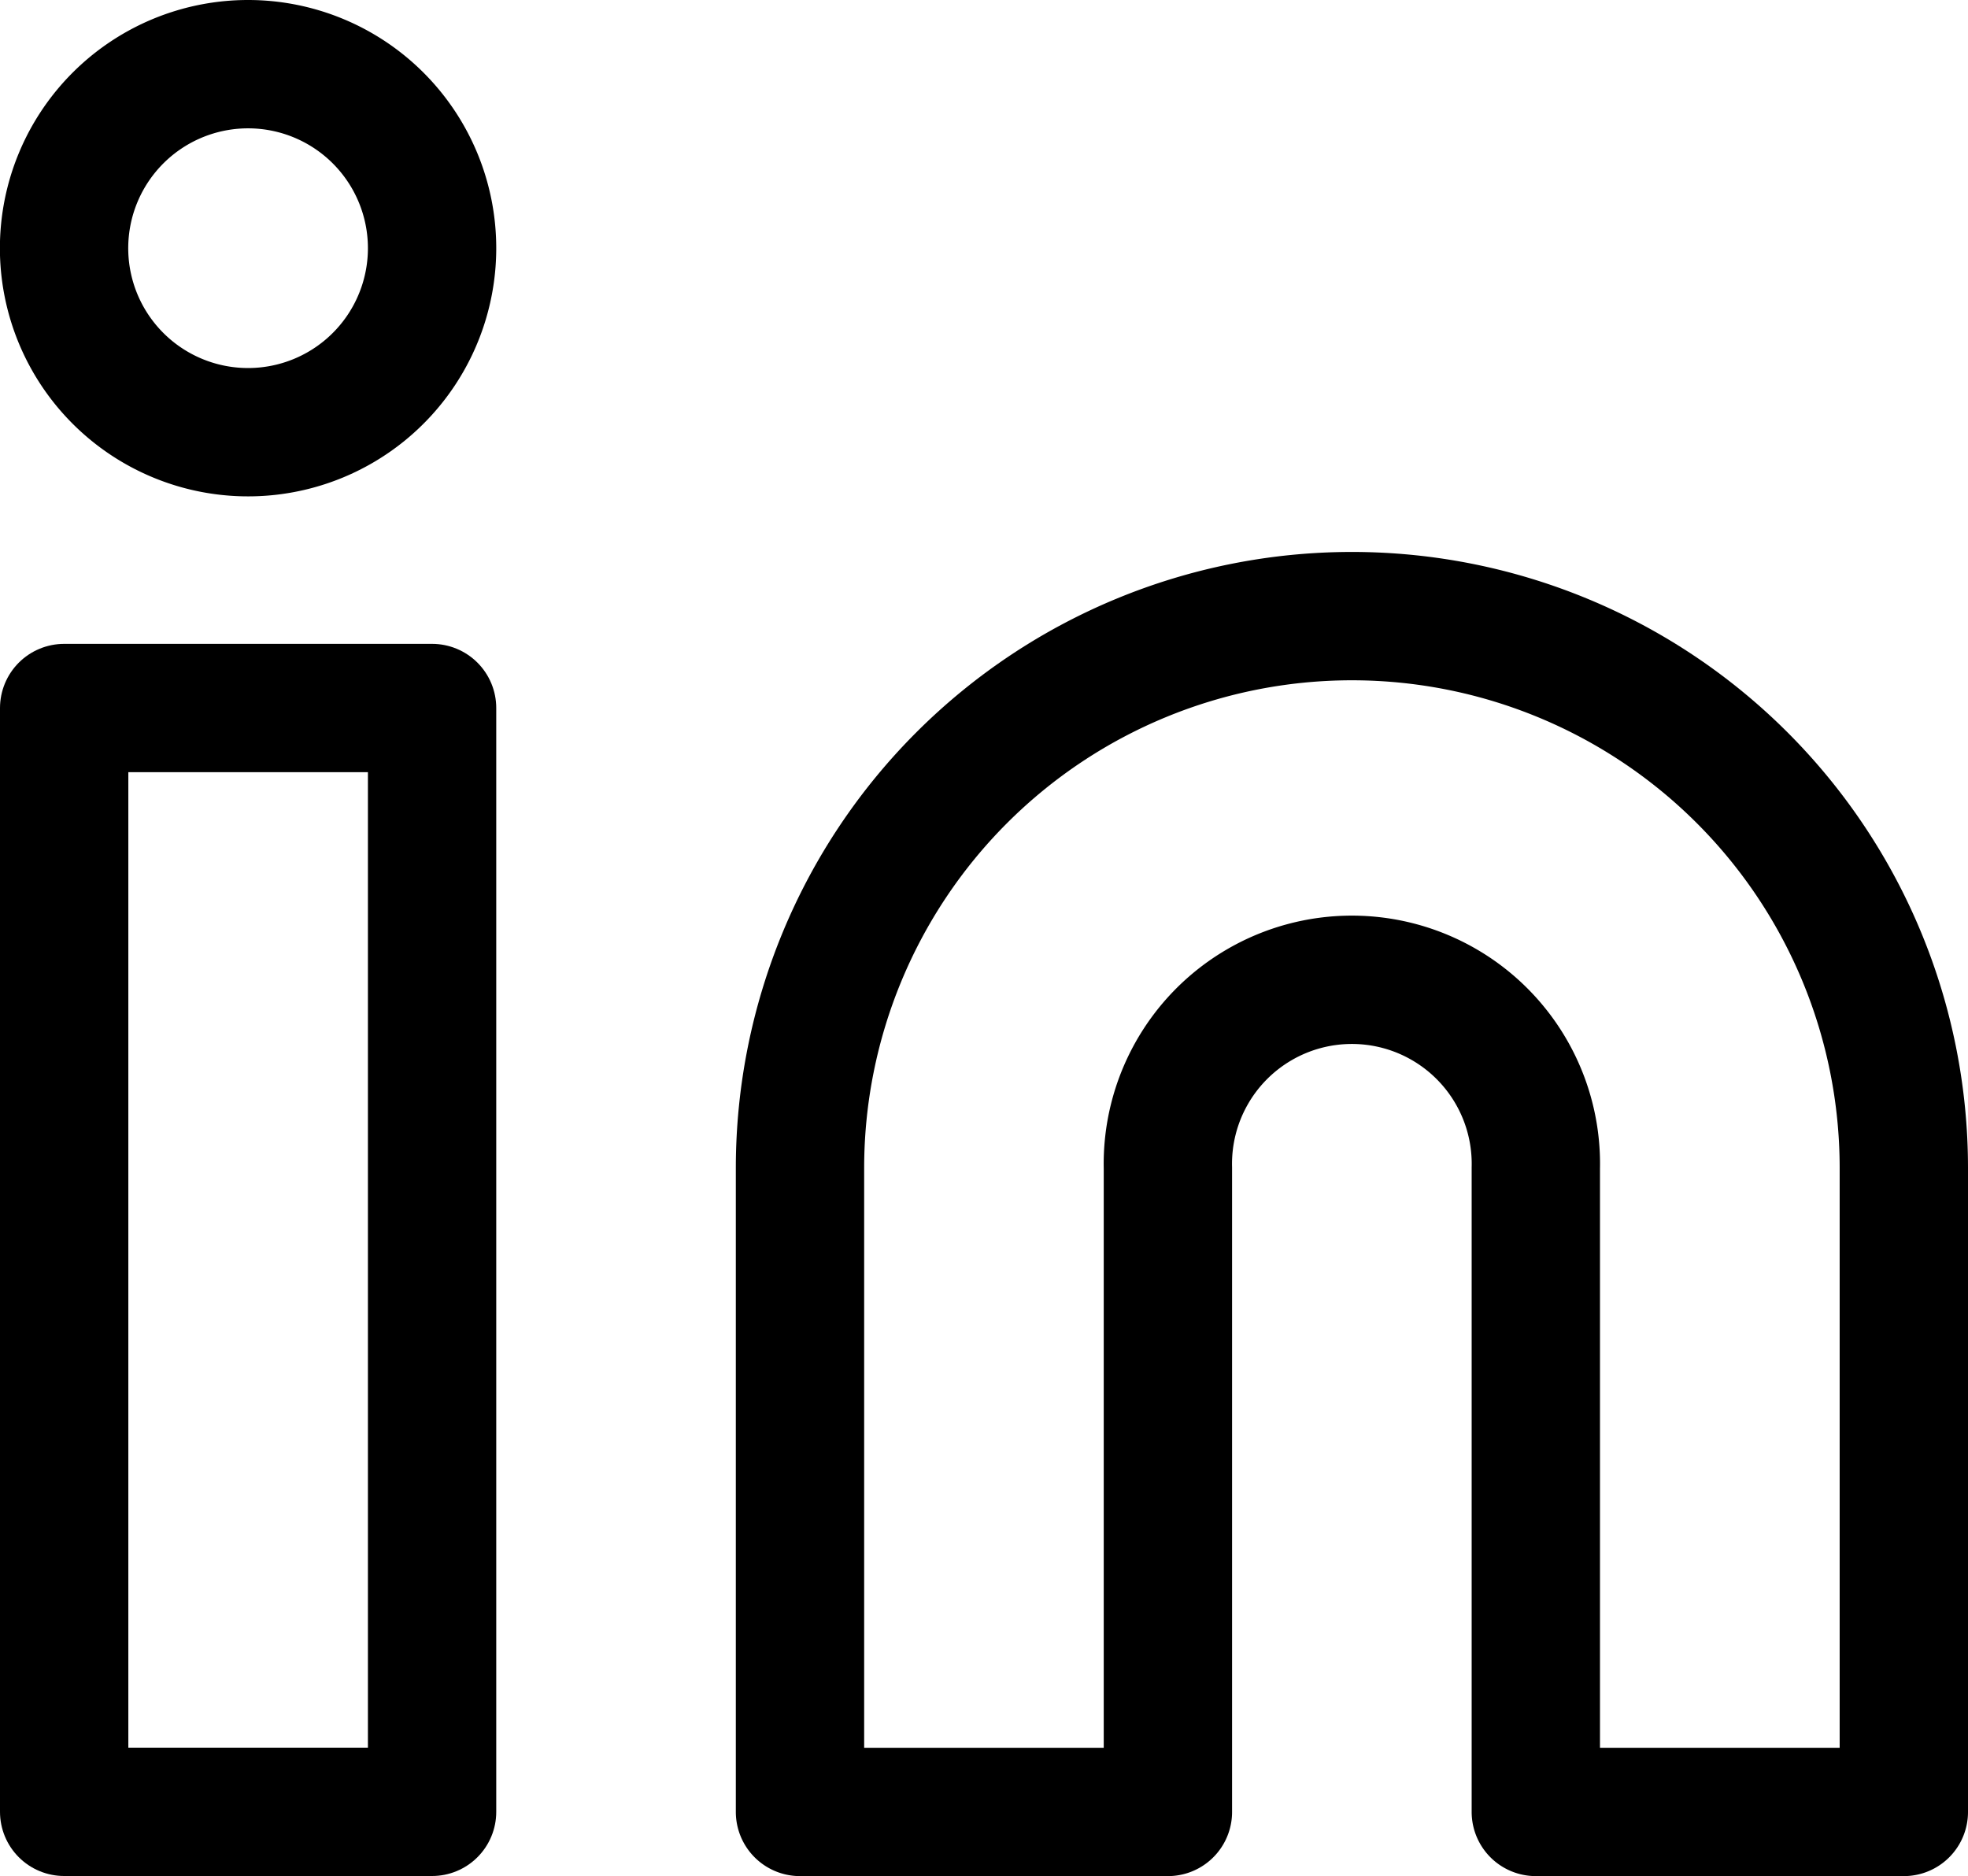
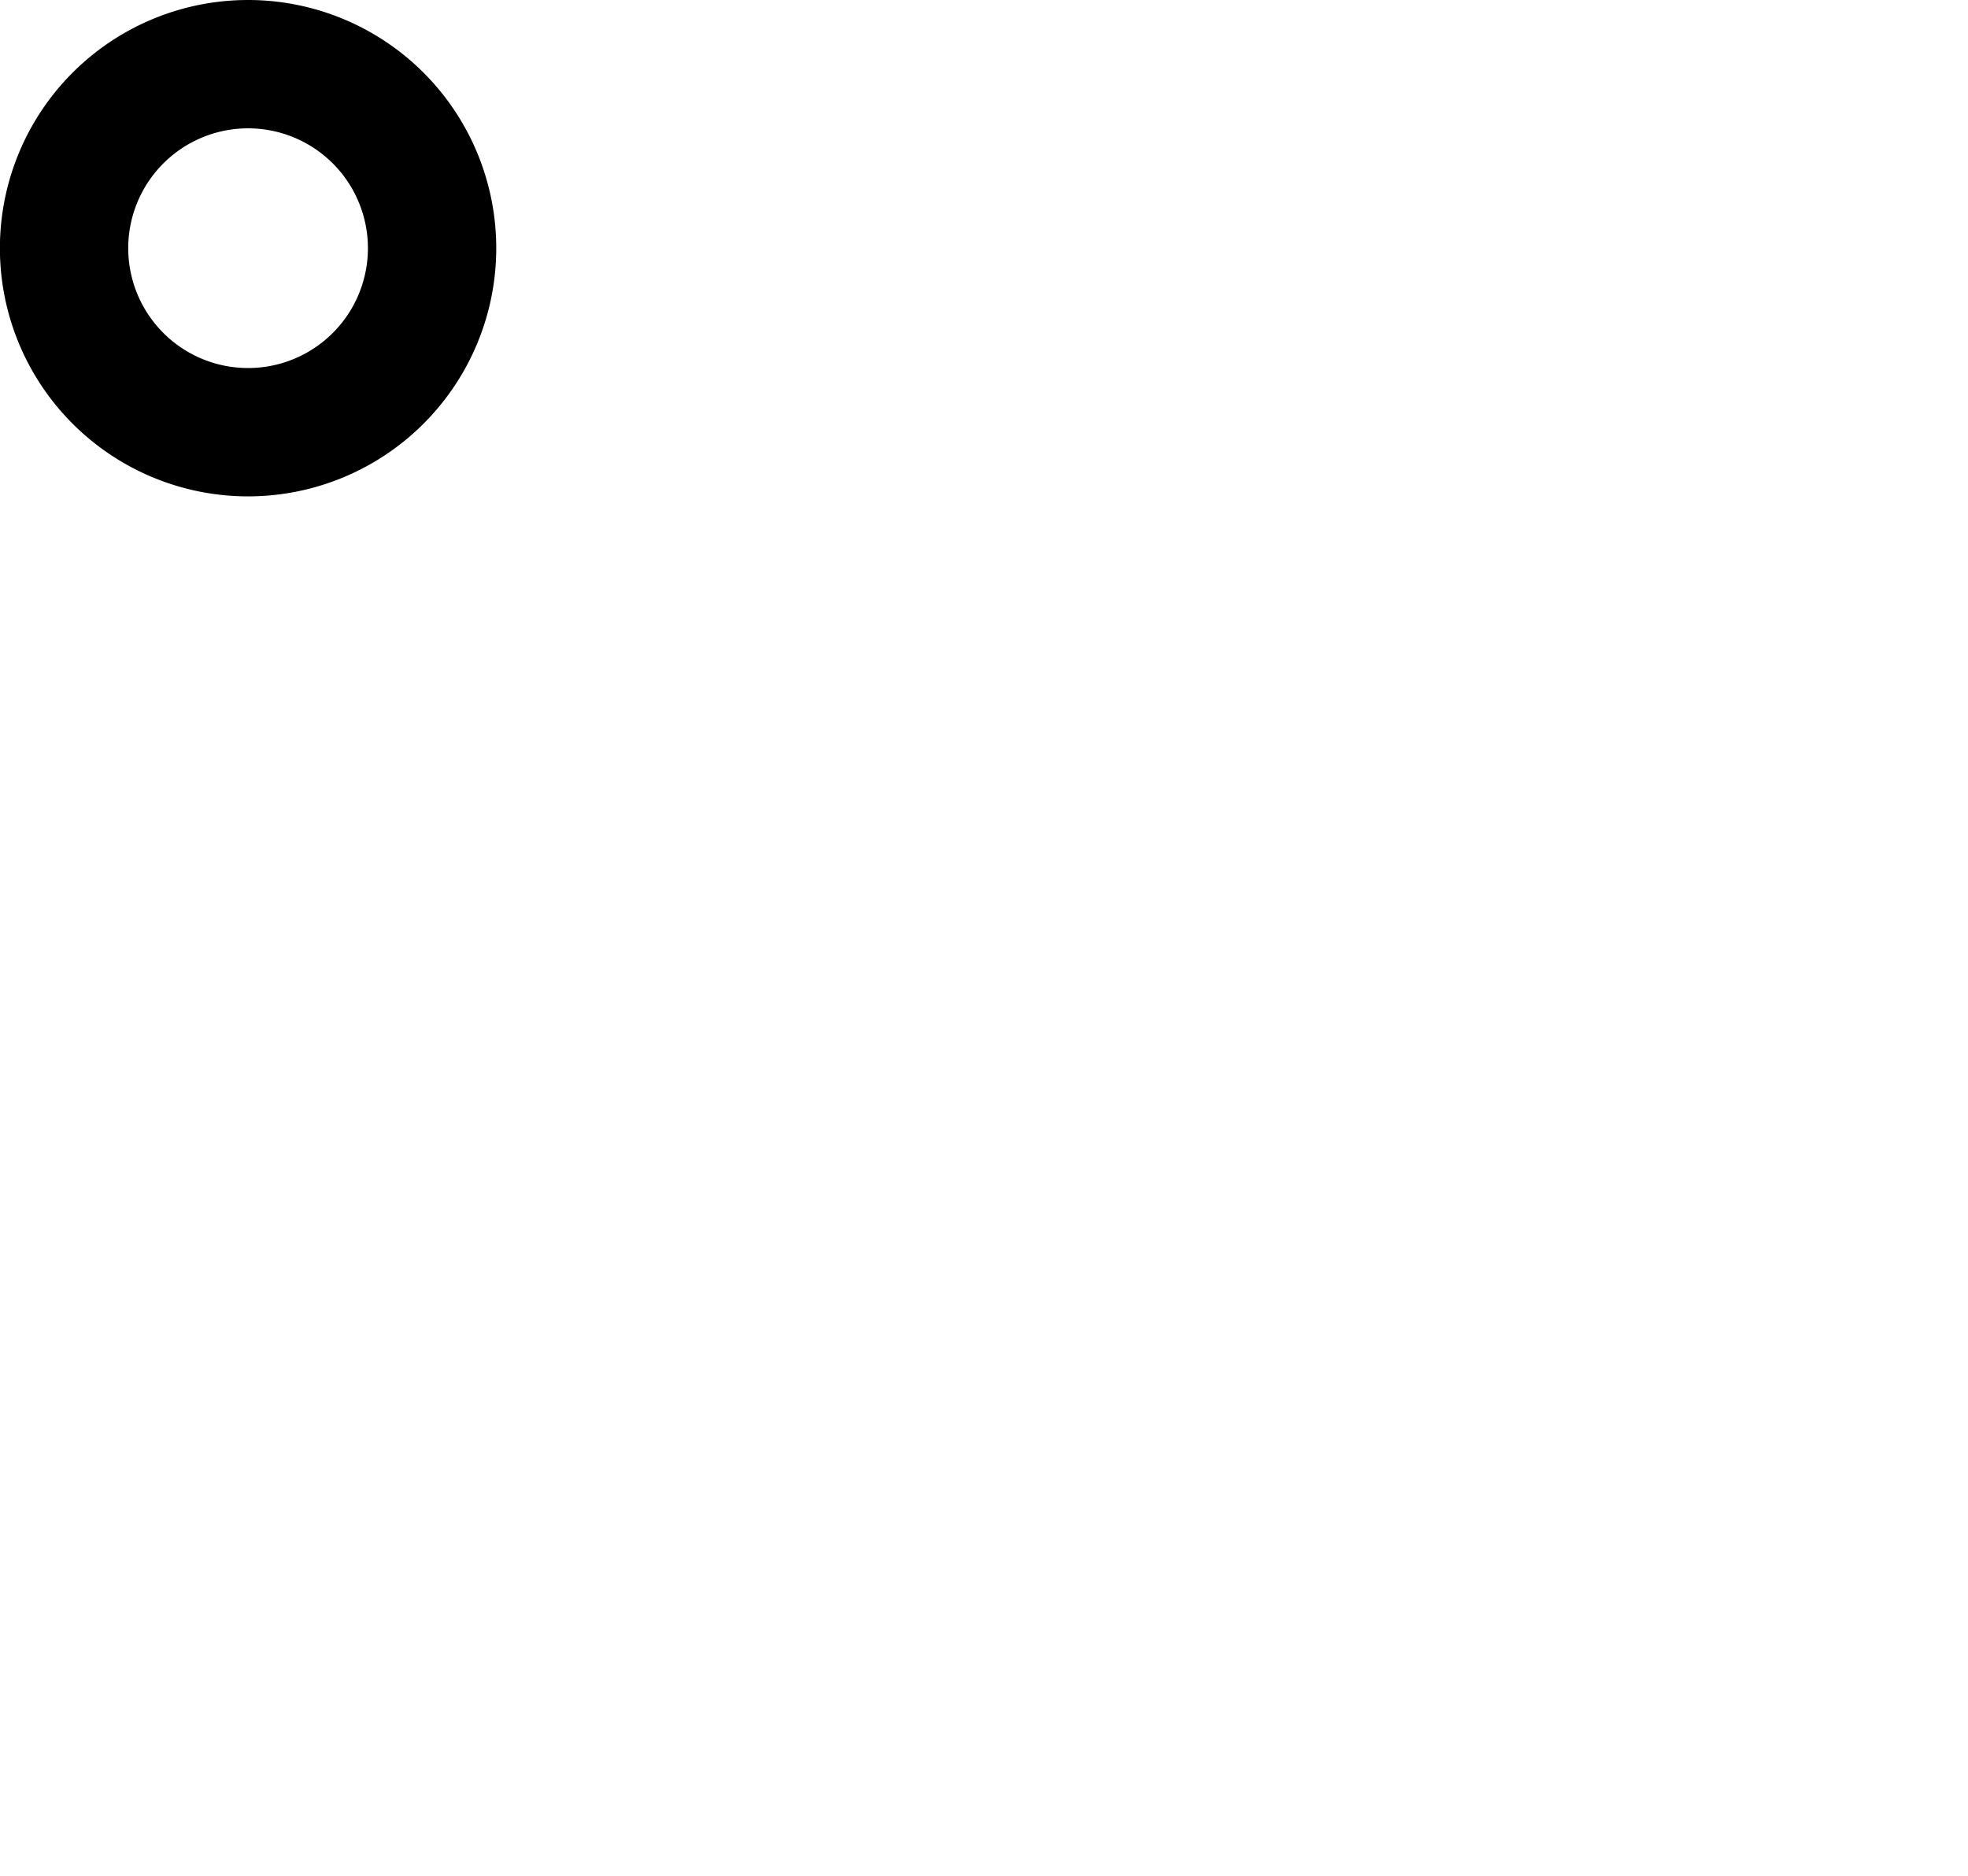
<svg xmlns="http://www.w3.org/2000/svg" width="19.936" height="19.004" viewBox="0 0 19.936 19.004">
  <g id="Icon_feather-linkedin" data-name="Icon feather-linkedin" transform="translate(0.65 0.65)">
-     <path id="Tracé_12" data-name="Tracé 12" d="M20.591,12a5.591,5.591,0,0,1,5.591,5.591v6.522H22.454V17.591a1.864,1.864,0,1,0-3.727,0v6.522H15V17.591A5.591,5.591,0,0,1,20.591,12Z" transform="translate(-7.546 -6.409)" fill="none" stroke="#000" stroke-linecap="round" stroke-linejoin="round" stroke-width="1.3" />
-     <path id="Tracé_13" data-name="Tracé 13" d="M3,13.5H6.727V24.681H3Z" transform="translate(-3 -6.978)" fill="none" stroke="#000" stroke-linecap="round" stroke-linejoin="round" stroke-width="1.3" />
    <path id="Tracé_14" data-name="Tracé 14" d="M6.727,4.864A1.864,1.864,0,1,1,4.864,3,1.864,1.864,0,0,1,6.727,4.864Z" transform="translate(-3 -3)" fill="none" stroke="#000" stroke-linecap="round" stroke-linejoin="round" stroke-width="1.3" />
  </g>
</svg>